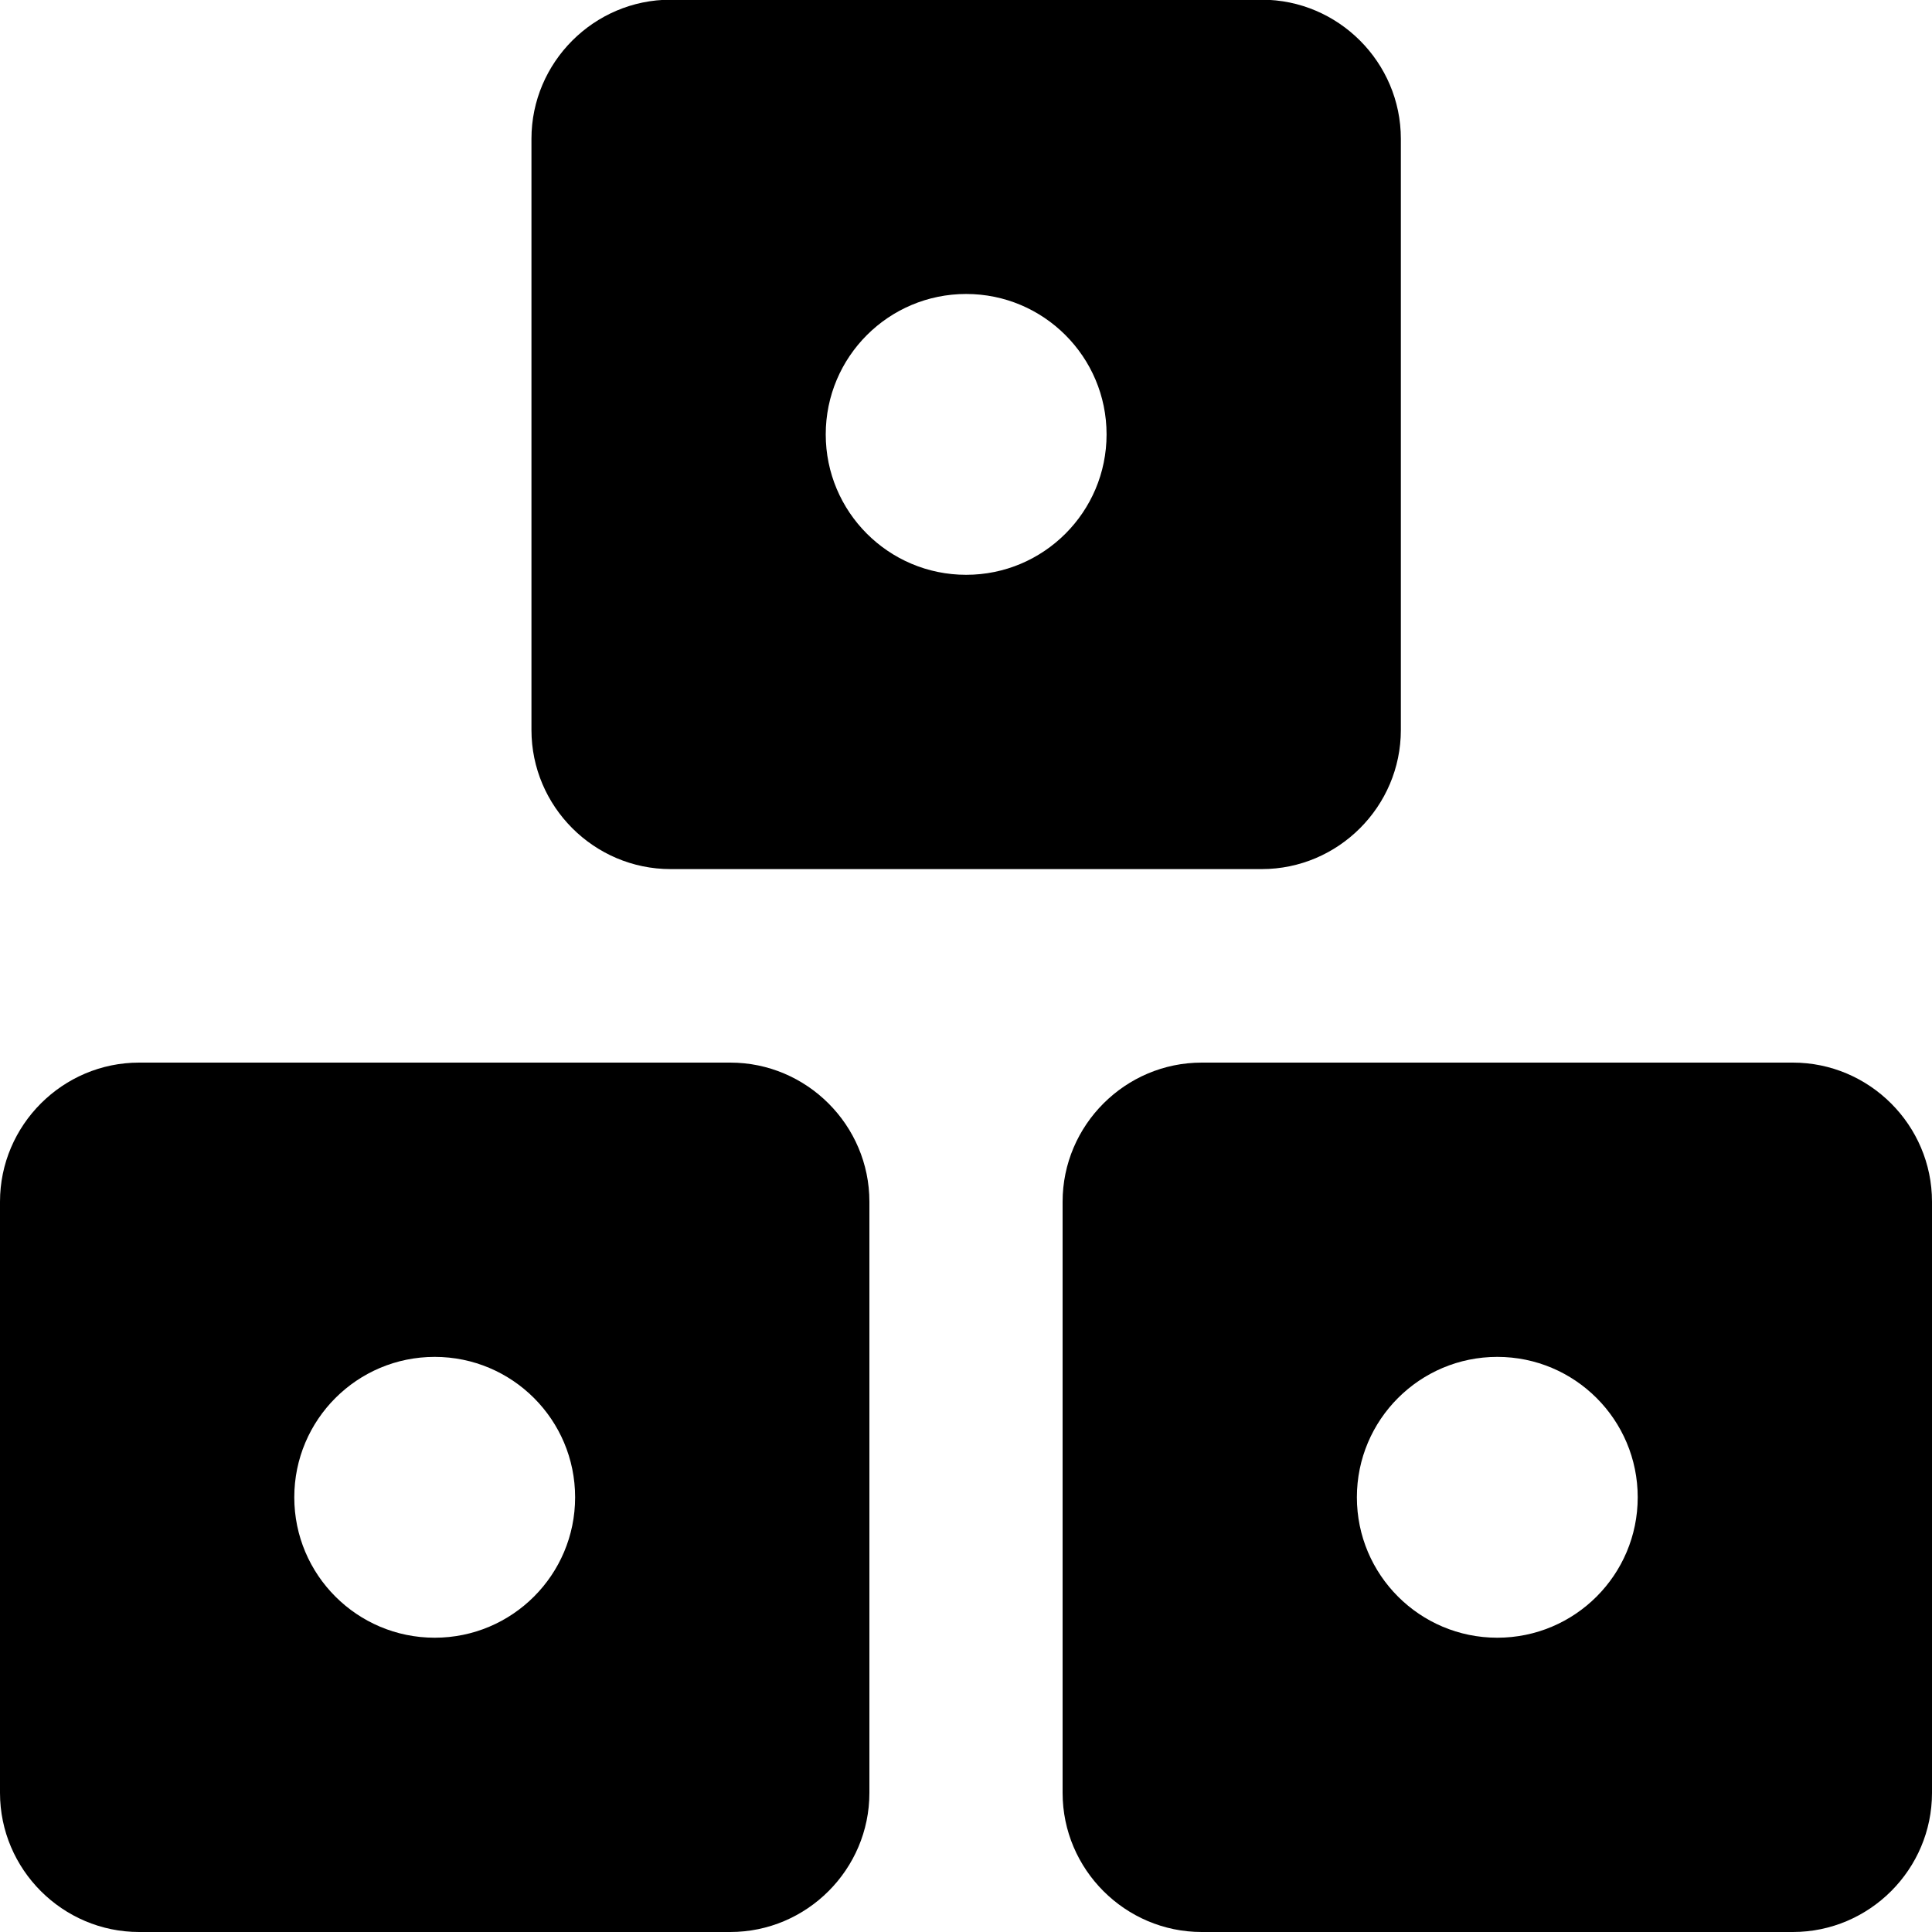
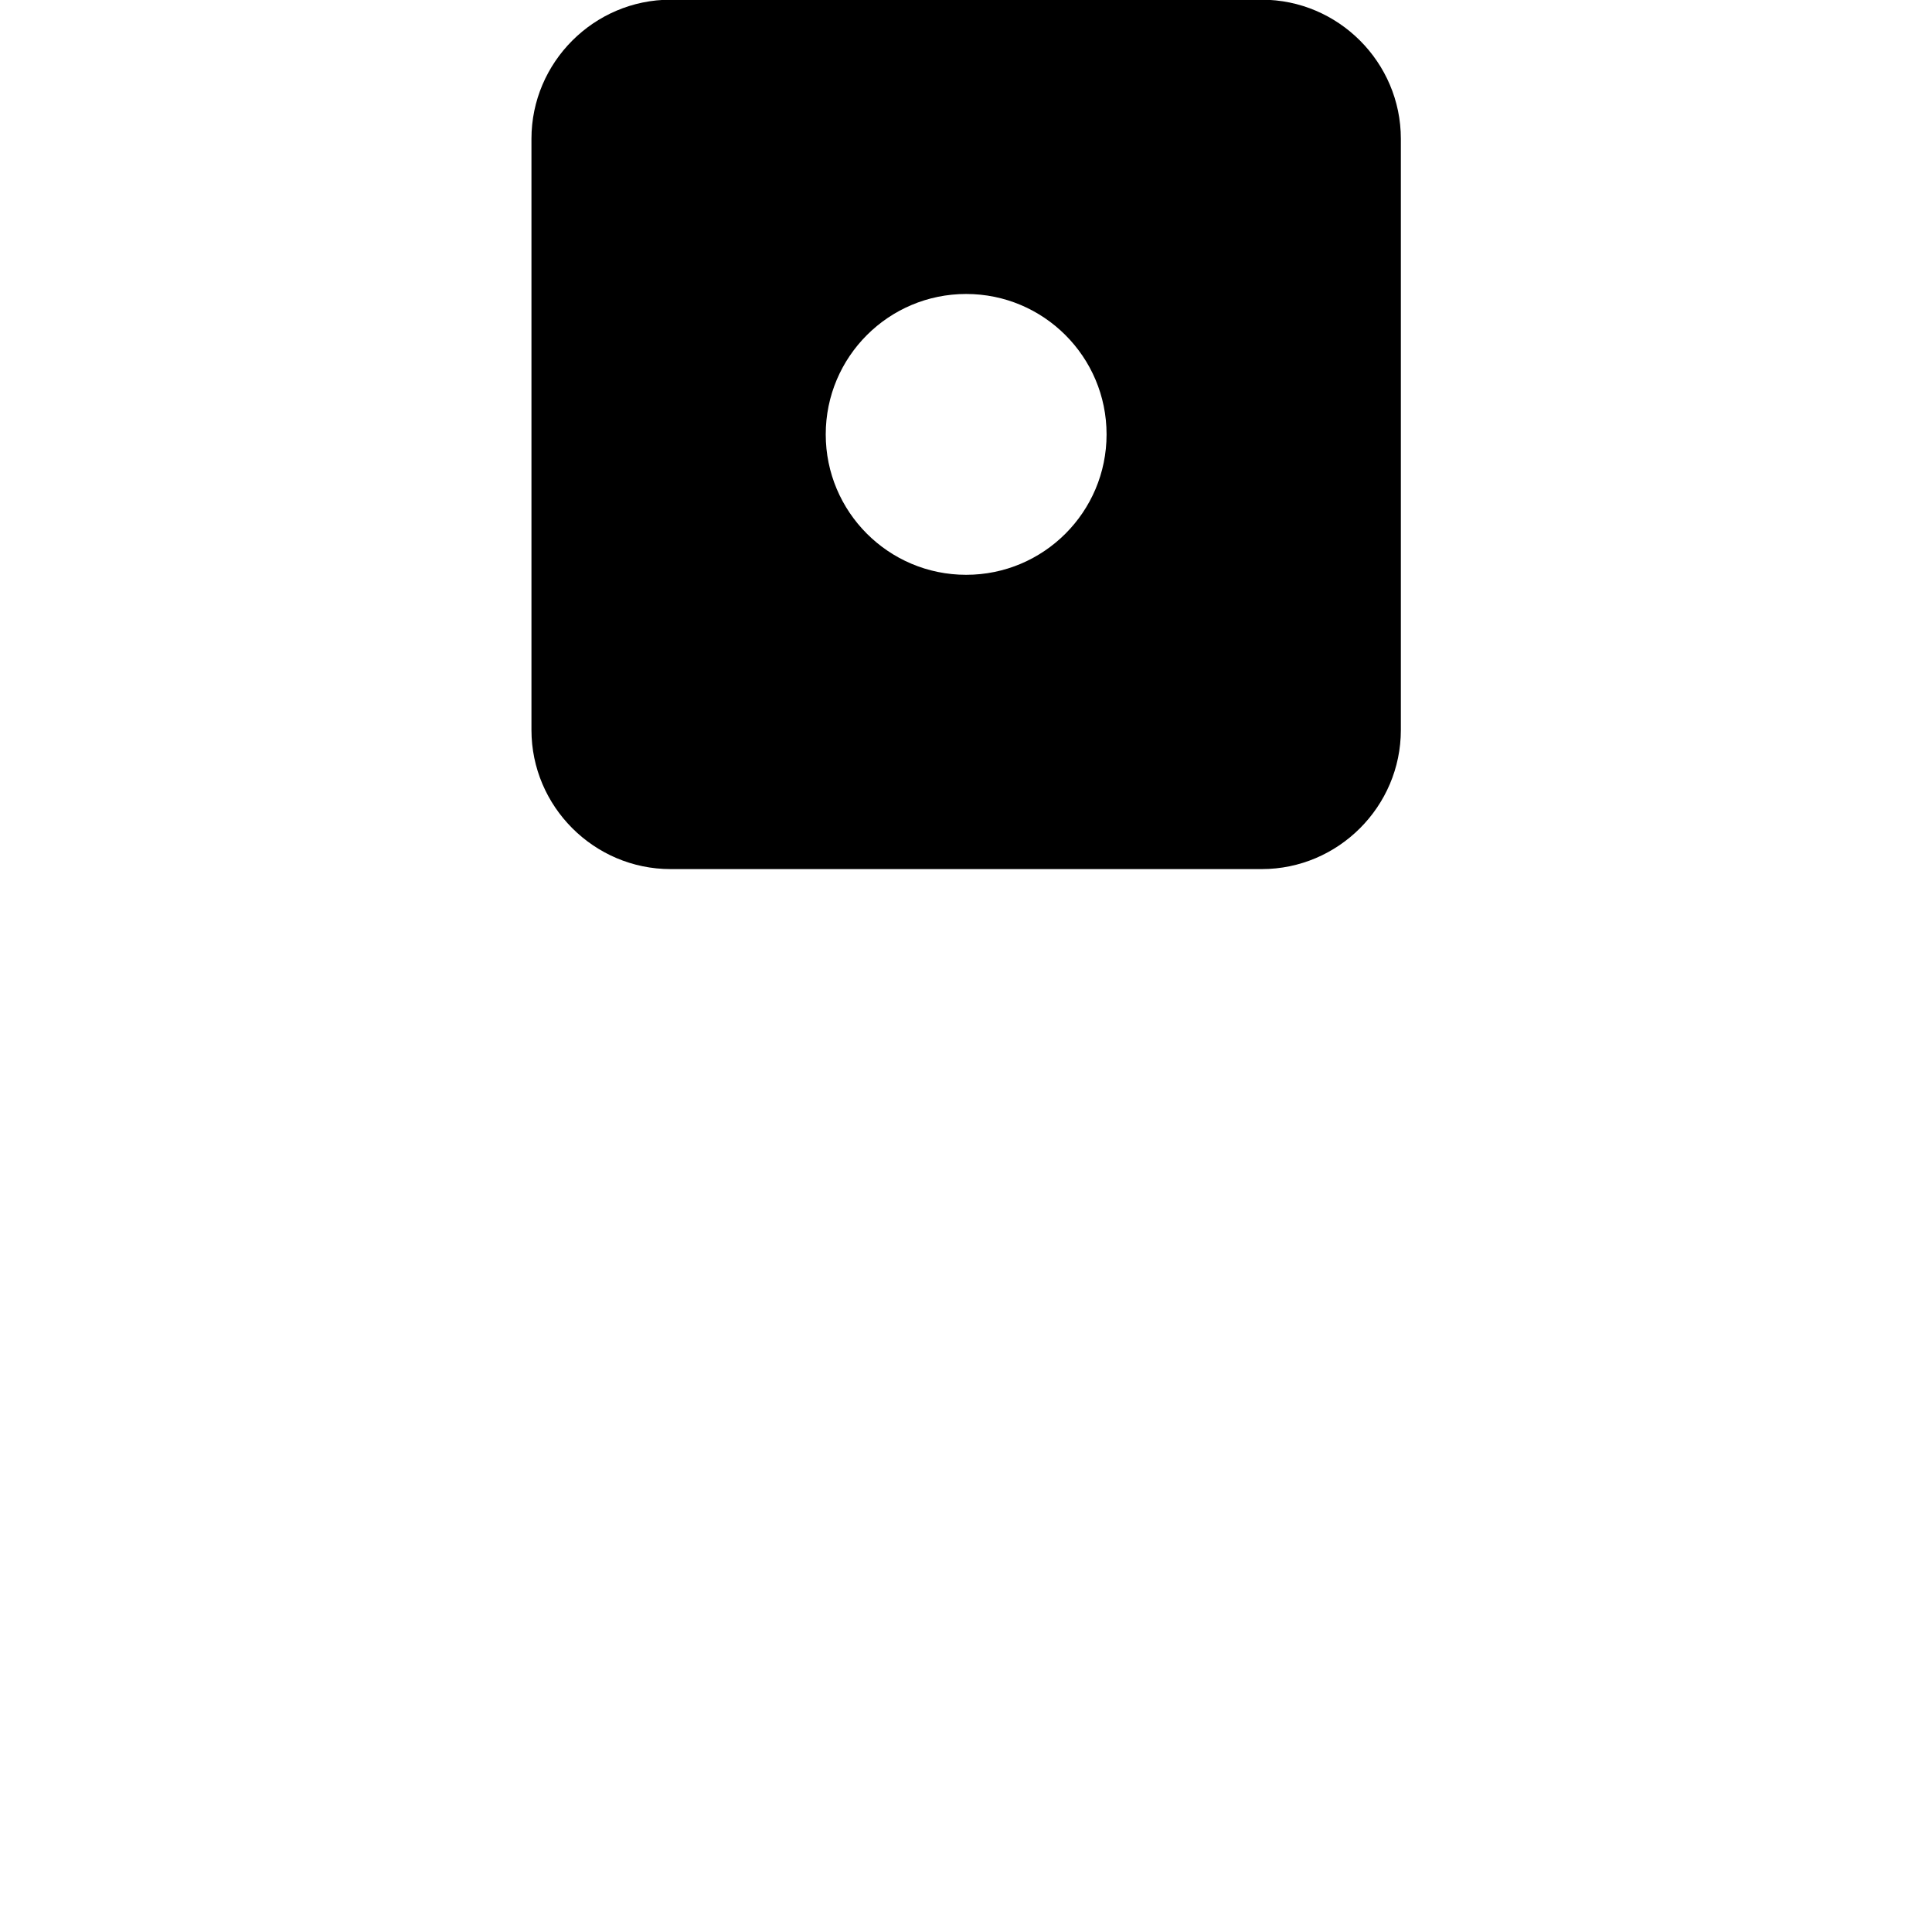
<svg xmlns="http://www.w3.org/2000/svg" id="Layer_1" data-name="Layer 1" viewBox="0 0 500 500">
  <path d="M326.54-.08h-153c-19.8,0-36,16.2-36,36v153c0,19.8,16.2,36,36,36h153c19.8,0,36-16.2,36-36V35.92C362.54,16.12,346.34-.08,326.54-.08ZM250.04,148.76c-20.07,0-36.34-16.27-36.34-36.34s16.27-36.34,36.34-36.34,36.34,16.27,36.34,36.34-16.27,36.34-36.34,36.34Z" />
-   <path d="M464,275h-153c-19.8,0-36,16.2-36,36v153c0,19.8,16.2,36,36,36h153c19.8,0,36-16.2,36-36v-153c0-19.8-16.2-36-36-36ZM387.5,423.84c-20.07,0-36.34-16.27-36.34-36.34s16.27-36.34,36.34-36.34,36.34,16.27,36.34,36.34-16.27,36.34-36.34,36.34Z" />
-   <path d="M189,275H36c-19.8,0-36,16.2-36,36v153c0,19.8,16.2,36,36,36h153c19.8,0,36-16.2,36-36v-153c0-19.8-16.2-36-36-36ZM112.5,423.84c-20.07,0-36.34-16.27-36.34-36.34s16.27-36.34,36.34-36.34,36.34,16.27,36.34,36.34-16.27,36.34-36.34,36.34Z" />
</svg>